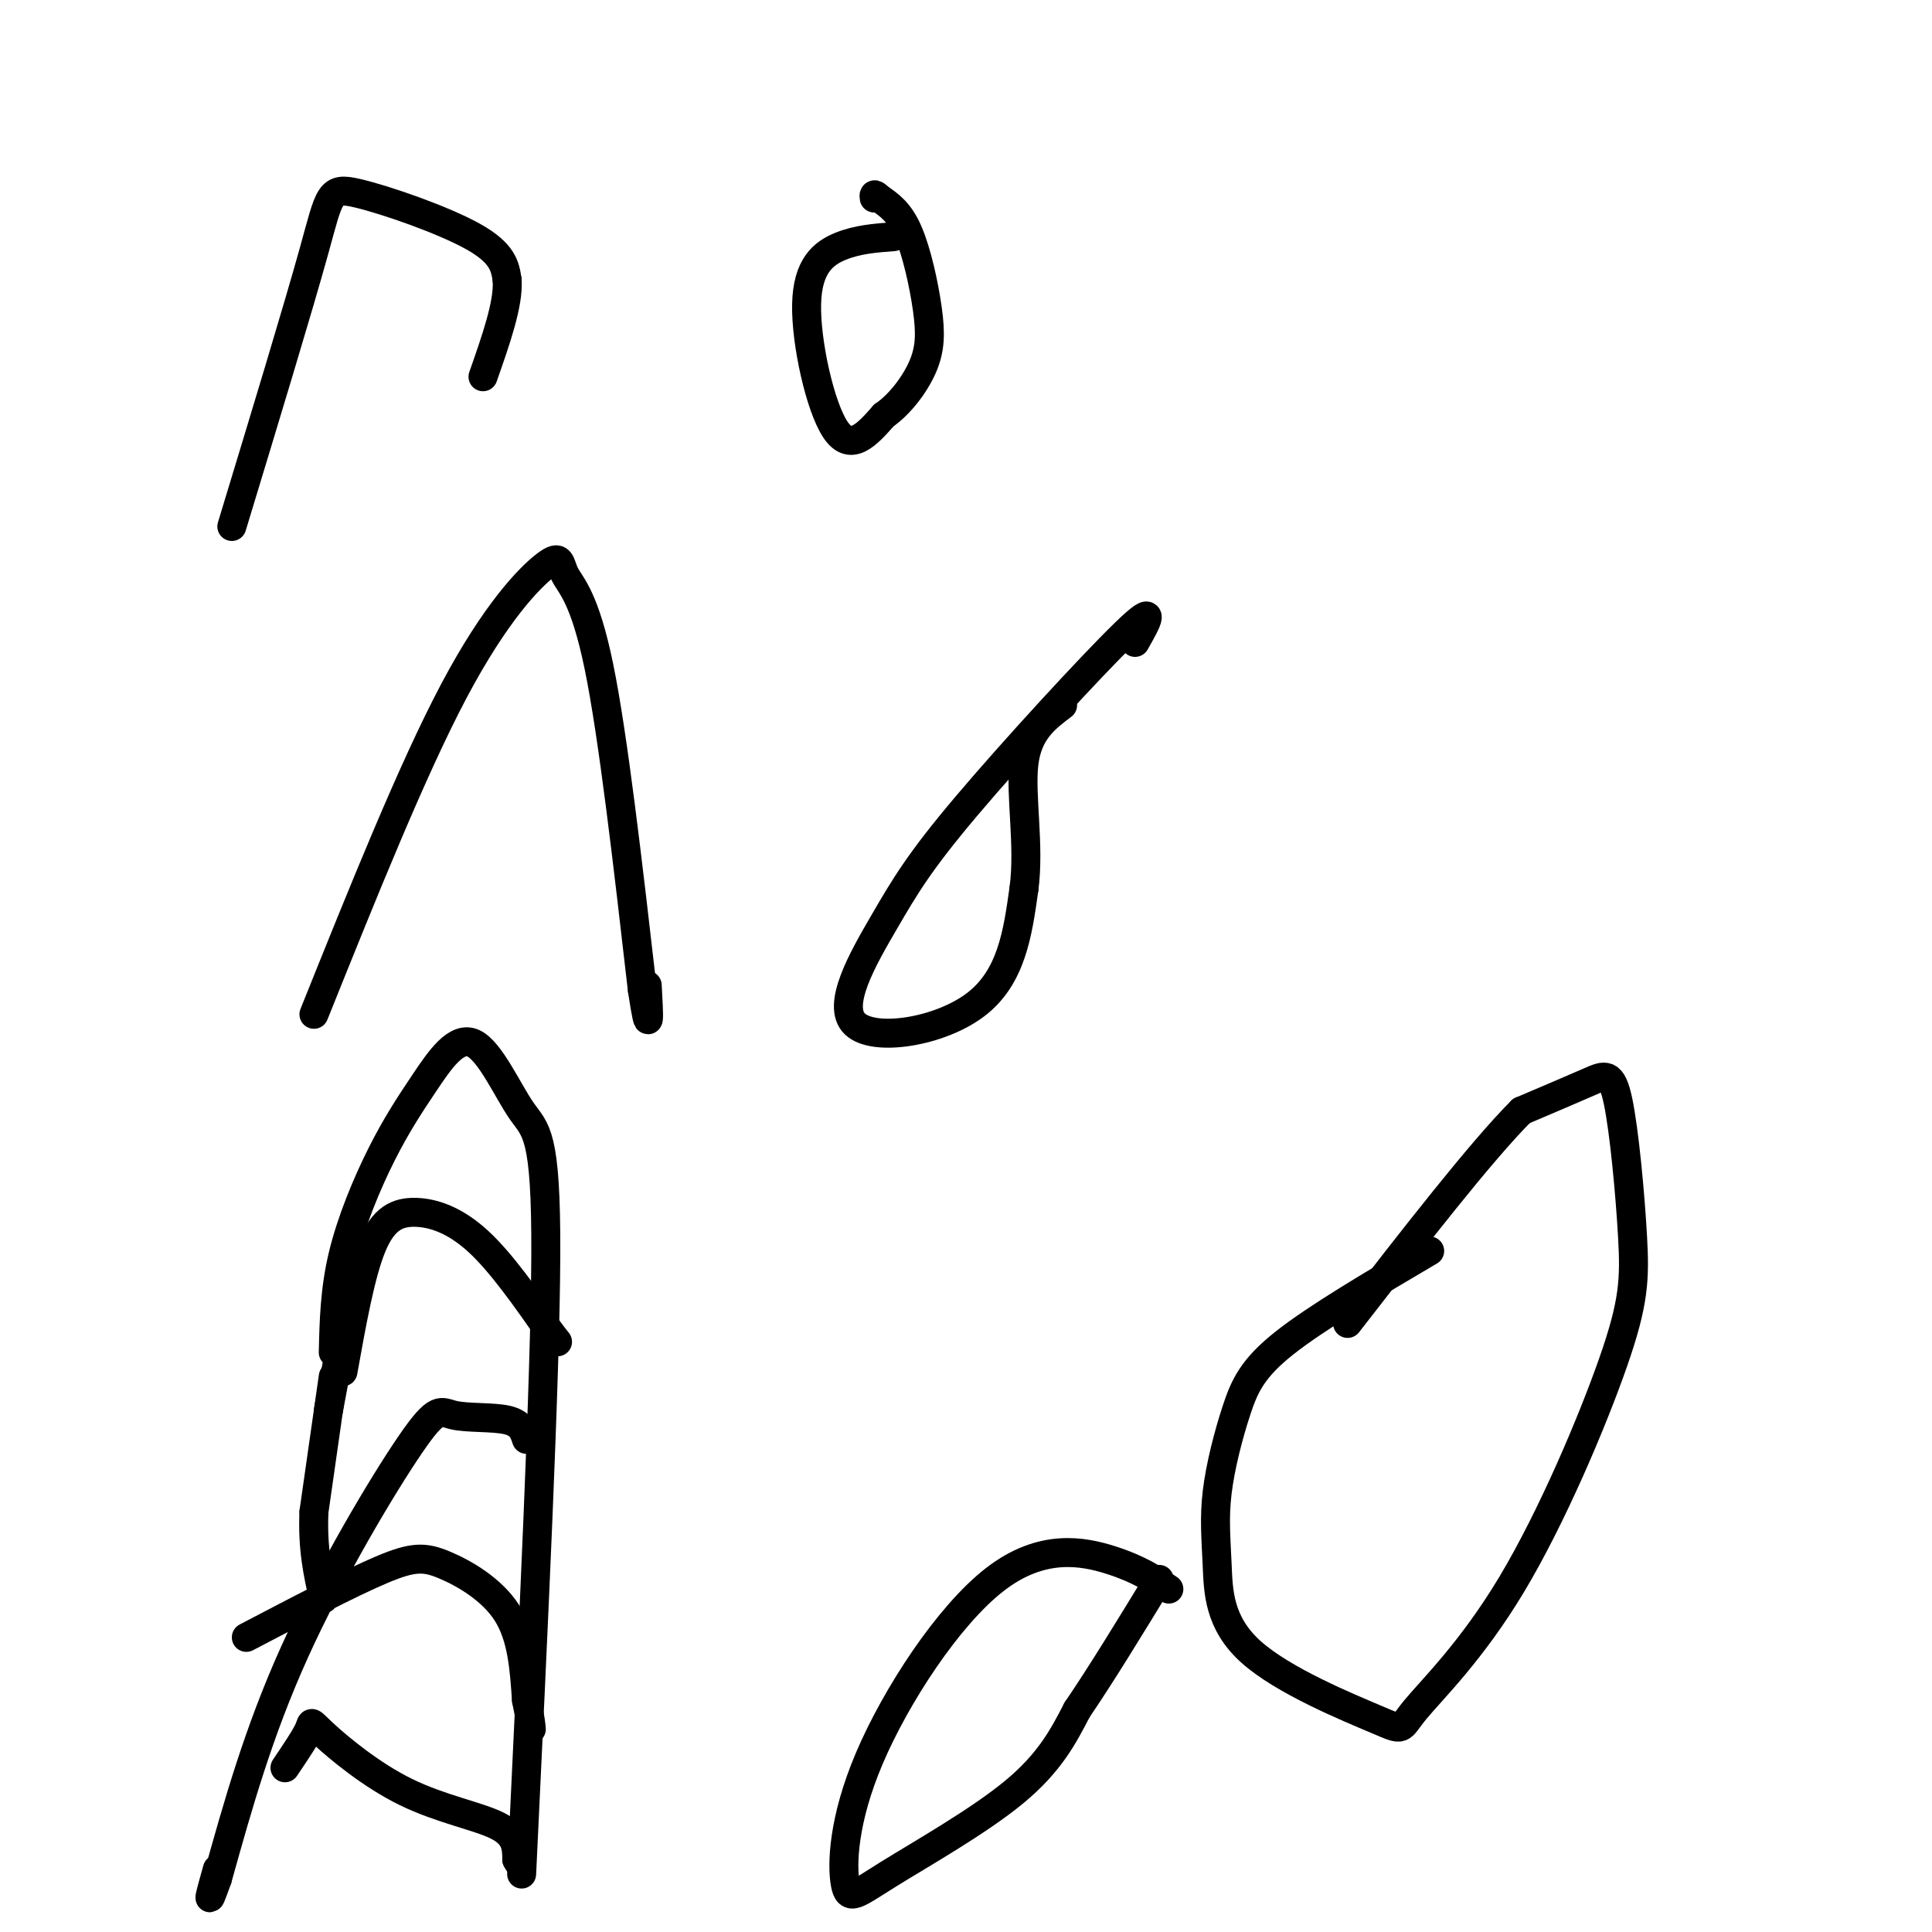
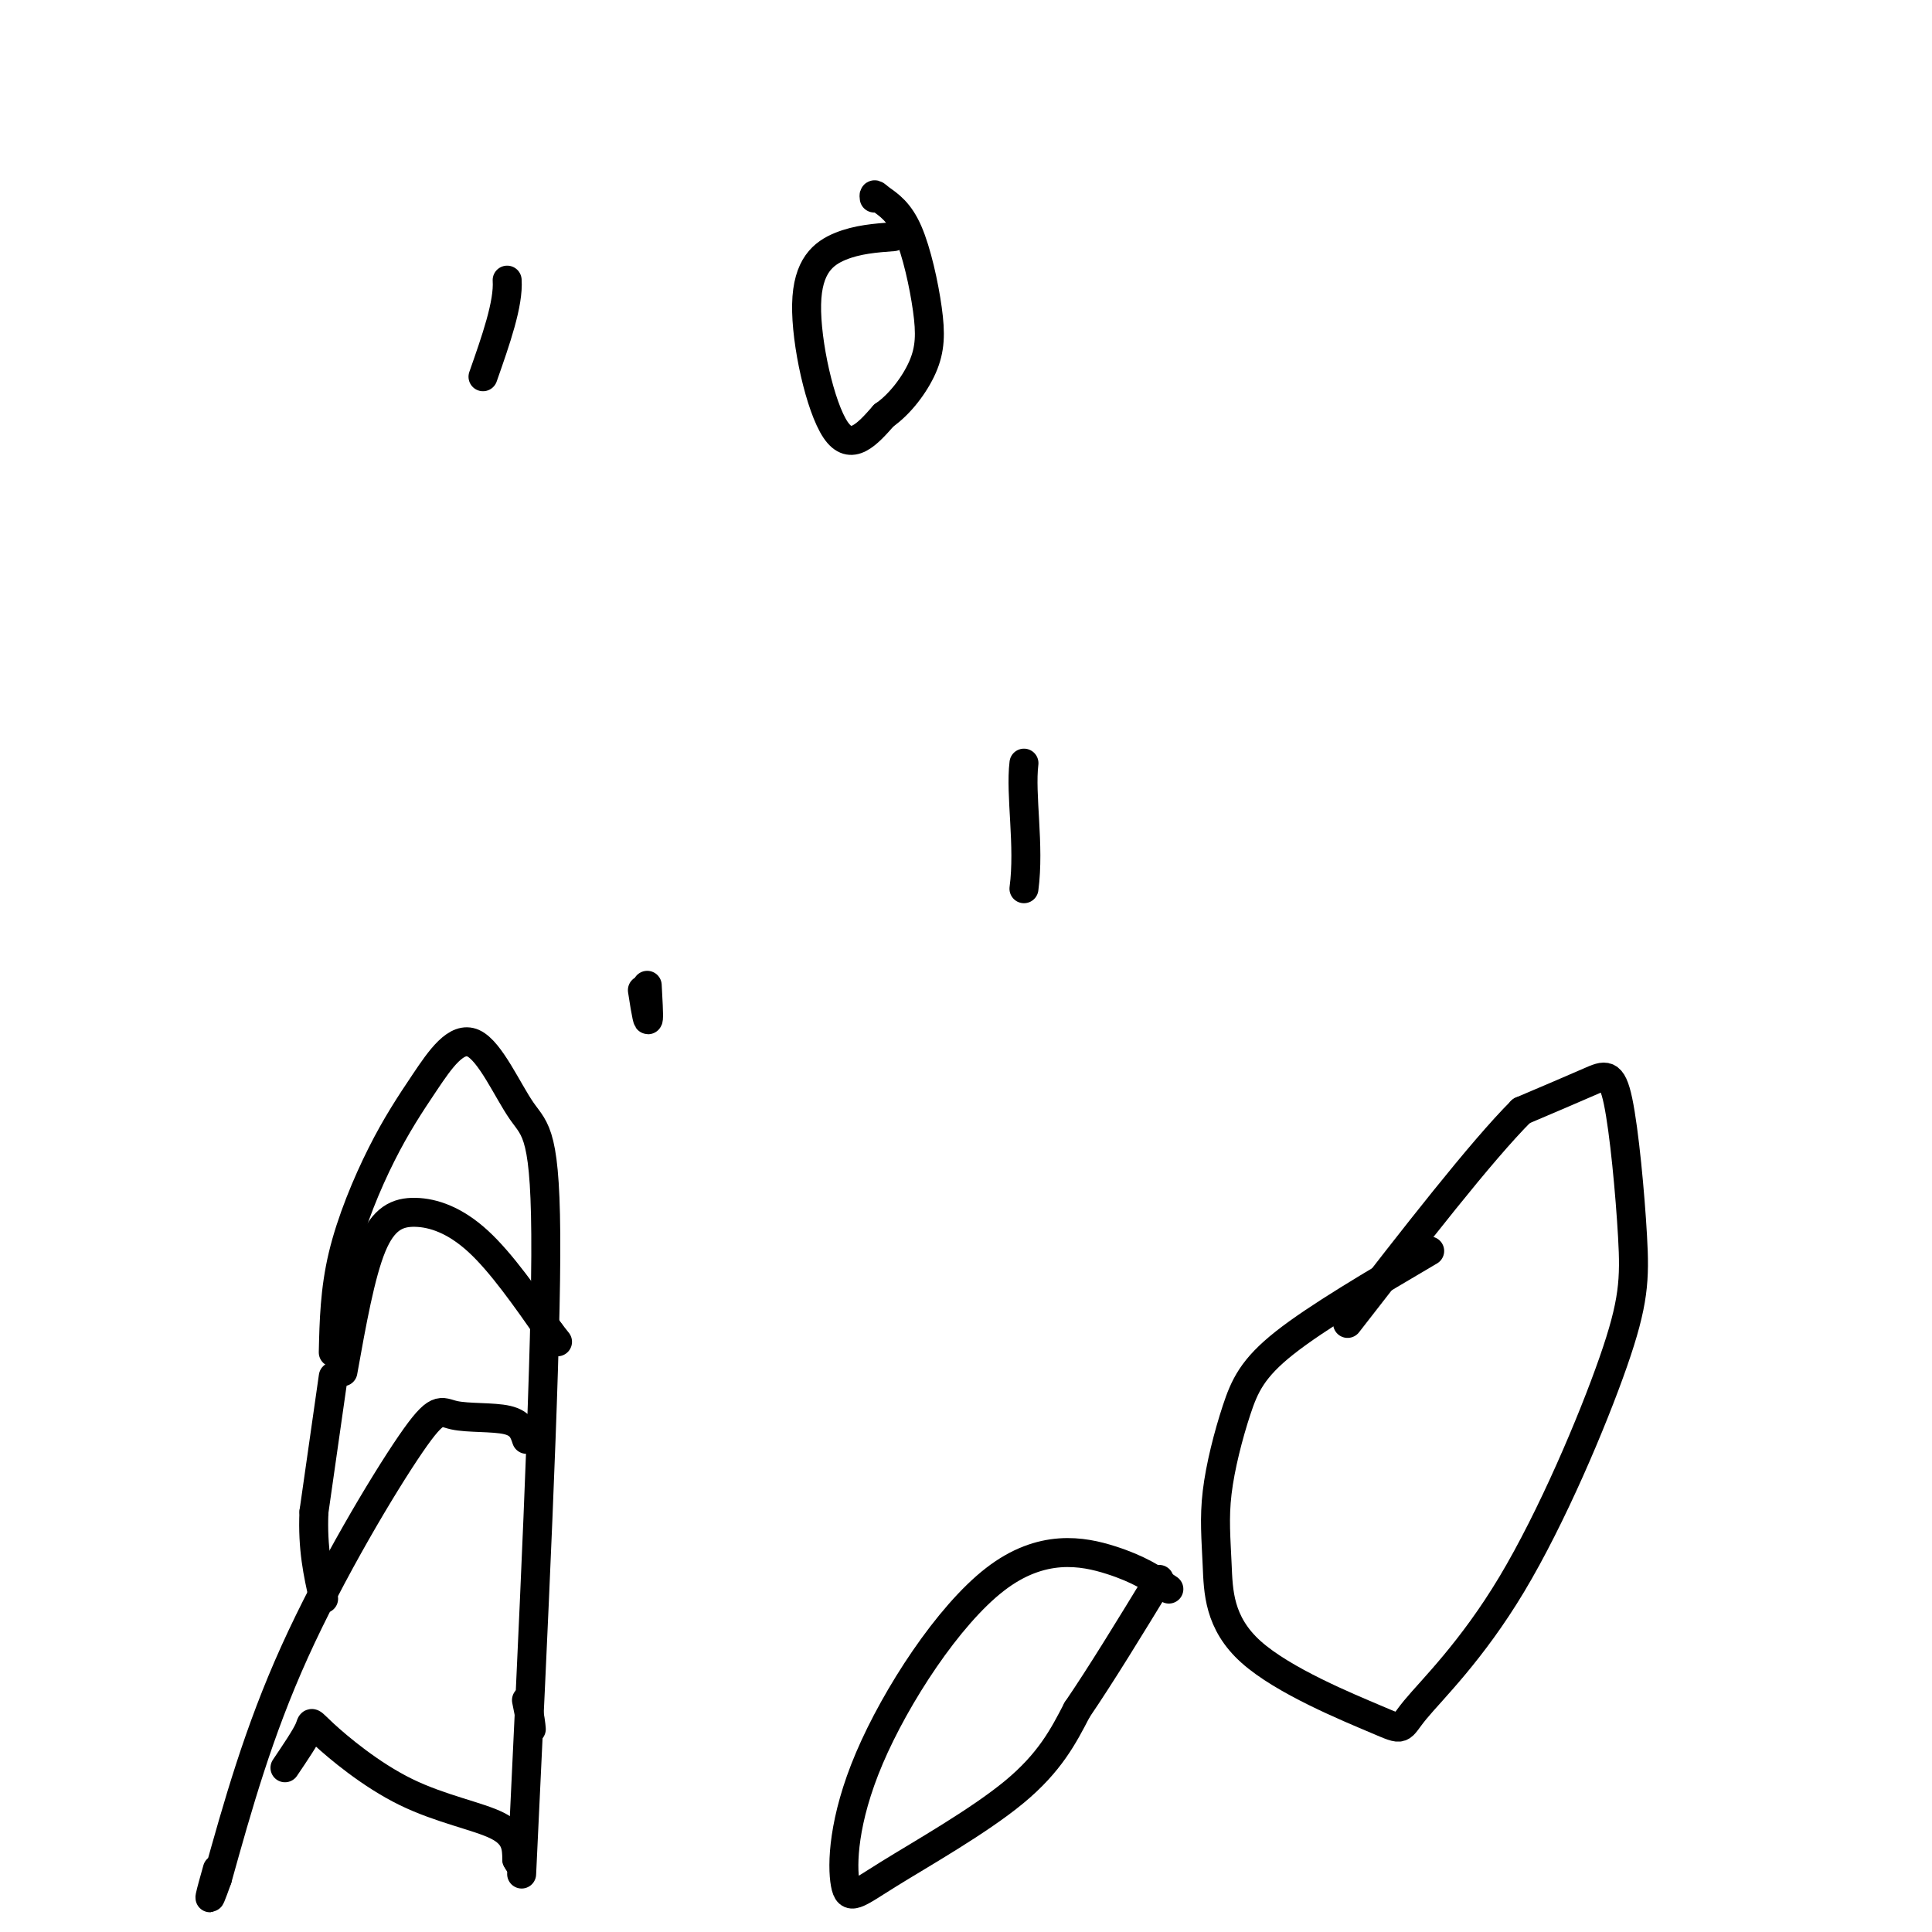
<svg xmlns="http://www.w3.org/2000/svg" viewBox="0 0 400 400" version="1.1">
  <g fill="none" stroke="#000000" stroke-width="6" stroke-linecap="round" stroke-linejoin="round">
    <path d="M69,280c0.149,-6.437 0.299,-12.874 2,-20c1.701,-7.126 4.954,-14.941 8,-21c3.046,-6.059 5.885,-10.361 9,-15c3.115,-4.639 6.505,-9.615 10,-8c3.495,1.615 7.095,9.819 10,14c2.905,4.181 5.116,4.337 5,30c-0.116,25.663 -2.558,76.831 -5,128" />
    <path d="M296,259c-11.668,6.870 -23.335,13.740 -30,19c-6.665,5.260 -8.326,8.909 -10,14c-1.674,5.091 -3.360,11.623 -4,17c-0.640,5.377 -0.235,9.598 0,15c0.235,5.402 0.301,11.985 7,18c6.699,6.015 20.032,11.463 26,14c5.968,2.537 4.572,2.164 8,-2c3.428,-4.164 11.681,-12.118 20,-26c8.319,-13.882 16.704,-33.692 21,-46c4.296,-12.308 4.502,-17.113 4,-26c-0.502,-8.887 -1.712,-21.854 -3,-28c-1.288,-6.146 -2.654,-5.470 -6,-4c-3.346,1.470 -8.673,3.735 -14,6" />
    <path d="M315,230c-8.333,8.333 -22.167,26.167 -36,44" />
-     <path d="M65,210c10.185,-25.357 20.370,-50.715 29,-67c8.630,-16.285 15.705,-23.499 19,-26c3.295,-2.501 2.810,-0.289 4,2c1.190,2.289 4.054,4.654 7,19c2.946,14.346 5.973,40.673 9,67" />
    <path d="M133,205c1.667,11.000 1.333,5.000 1,-1" />
-     <path d="M235,133c2.474,-4.363 4.948,-8.726 -2,-2c-6.948,6.726 -23.318,24.540 -33,36c-9.682,11.460 -12.678,16.567 -17,24c-4.322,7.433 -9.971,17.194 -6,21c3.971,3.806 17.563,1.659 25,-4c7.437,-5.659 8.718,-14.829 10,-24" />
-     <path d="M212,184c1.200,-8.978 -0.800,-19.422 0,-26c0.800,-6.578 4.400,-9.289 8,-12" />
-     <path d="M48,109c6.839,-22.518 13.679,-45.036 17,-57c3.321,-11.964 3.125,-13.375 9,-12c5.875,1.375 17.821,5.536 24,9c6.179,3.464 6.589,6.232 7,9" />
+     <path d="M212,184c1.200,-8.978 -0.800,-19.422 0,-26" />
    <path d="M105,58c0.333,4.833 -2.333,12.417 -5,20" />
    <path d="M185,49c-3.738,0.280 -7.476,0.560 -11,2c-3.524,1.440 -6.833,4.042 -7,12c-0.167,7.958 2.810,21.274 6,26c3.190,4.726 6.595,0.863 10,-3" />
    <path d="M183,86c3.254,-2.234 6.388,-6.321 8,-10c1.612,-3.679 1.703,-6.952 1,-12c-0.703,-5.048 -2.201,-11.871 -4,-16c-1.799,-4.129 -3.900,-5.565 -6,-7" />
    <path d="M182,41c-1.167,-1.167 -1.083,-0.583 -1,0" />
-     <path d="M71,276c0.000,0.000 -3.000,16.000 -3,16" />
    <path d="M109,298c-0.552,-1.663 -1.104,-3.327 -4,-4c-2.896,-0.673 -8.137,-0.356 -11,-1c-2.863,-0.644 -3.348,-2.250 -9,6c-5.652,8.250 -16.472,26.357 -24,43c-7.528,16.643 -11.764,31.821 -16,47" />
    <path d="M45,389c-2.667,7.500 -1.333,2.750 0,-2" />
    <path d="M242,329c-3.096,-2.074 -6.192,-4.148 -12,-6c-5.808,-1.852 -14.328,-3.481 -24,4c-9.672,7.481 -20.495,24.074 -26,37c-5.505,12.926 -5.692,22.186 -5,26c0.692,3.814 2.263,2.181 9,-2c6.737,-4.181 18.639,-10.909 26,-17c7.361,-6.091 10.180,-11.546 13,-17" />
    <path d="M223,354c5.000,-7.333 11.000,-17.167 17,-27" />
    <path d="M69,285c0.000,0.000 -4.000,28.000 -4,28" />
    <path d="M65,313c-0.333,7.667 0.833,12.833 2,18" />
    <path d="M71,284c1.815,-10.131 3.631,-20.262 6,-26c2.369,-5.738 5.292,-7.083 9,-7c3.708,0.083 8.202,1.595 13,6c4.798,4.405 9.899,11.702 15,19" />
    <path d="M114,276c2.500,3.167 1.250,1.583 0,0" />
-     <path d="M51,339c10.726,-5.613 21.452,-11.226 28,-14c6.548,-2.774 8.917,-2.708 13,-1c4.083,1.708 9.881,5.060 13,10c3.119,4.940 3.560,11.470 4,18" />
    <path d="M109,352c0.833,4.000 0.917,5.000 1,6" />
    <path d="M59,366c2.144,-3.175 4.287,-6.351 5,-8c0.713,-1.649 -0.005,-1.772 3,1c3.005,2.772 9.732,8.439 17,12c7.268,3.561 15.077,5.018 19,7c3.923,1.982 3.962,4.491 4,7" />
    <path d="M107,385c0.667,1.167 0.333,0.583 0,0" />
  </g>
</svg>